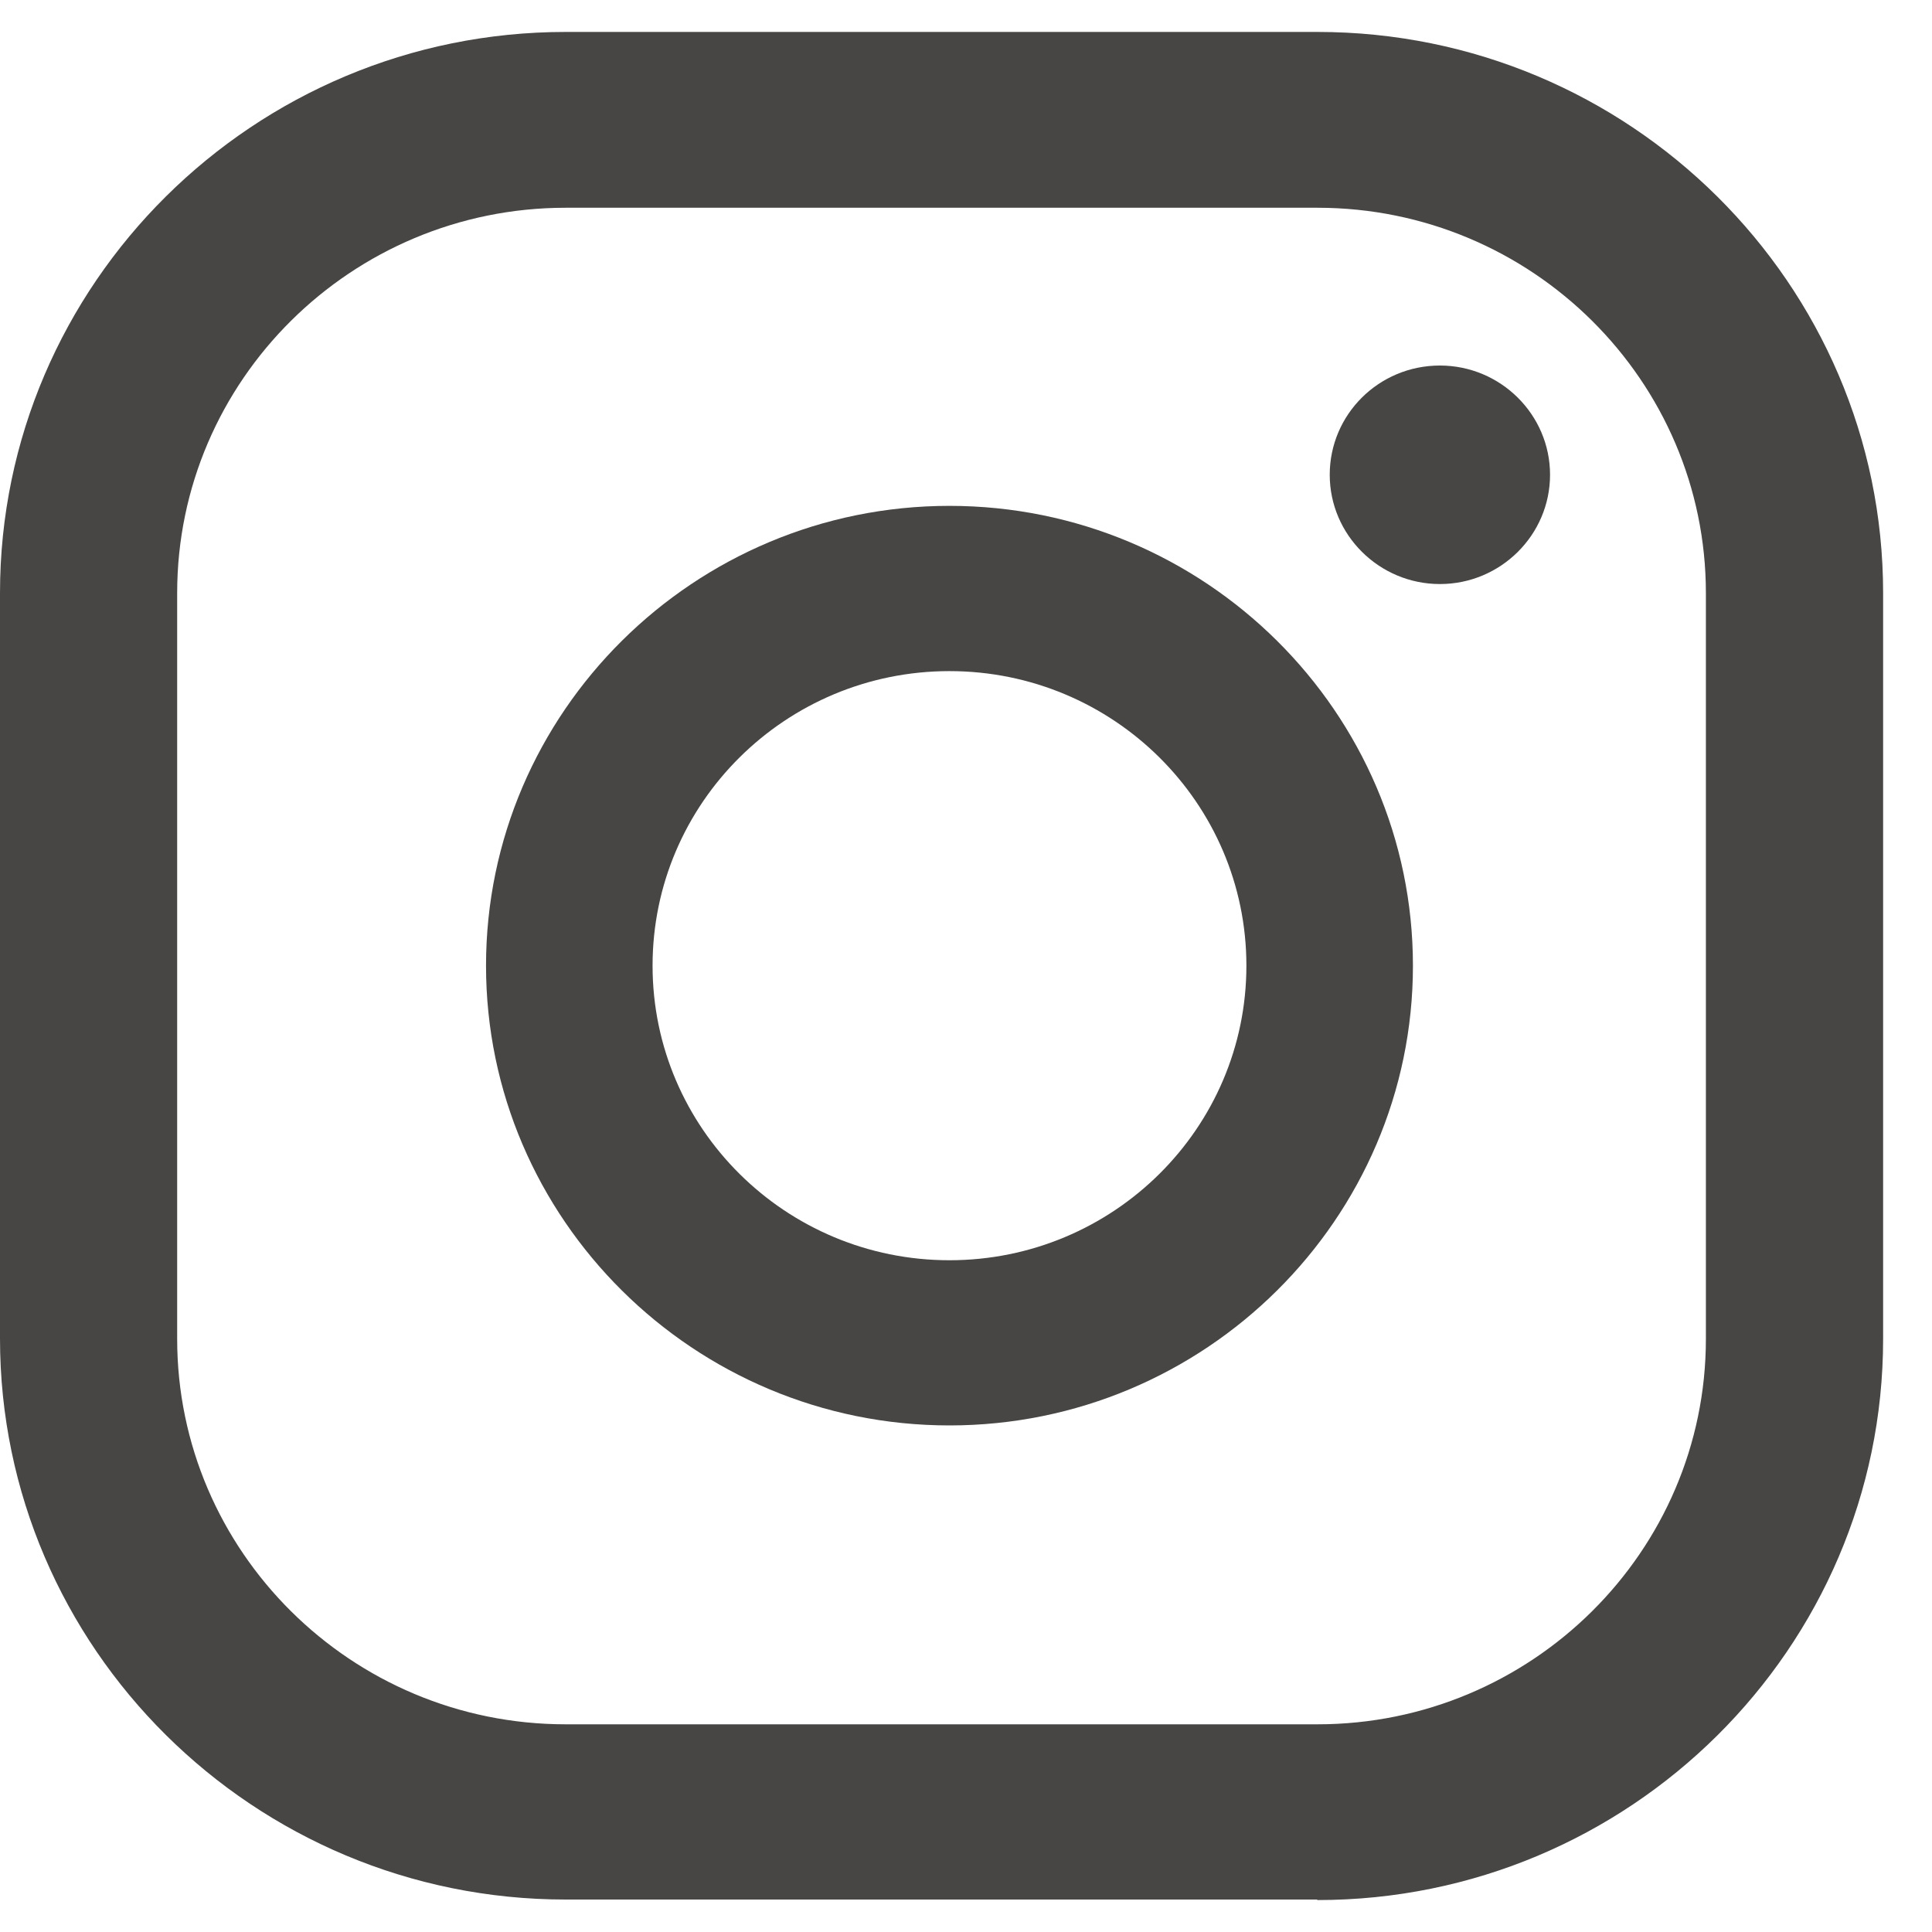
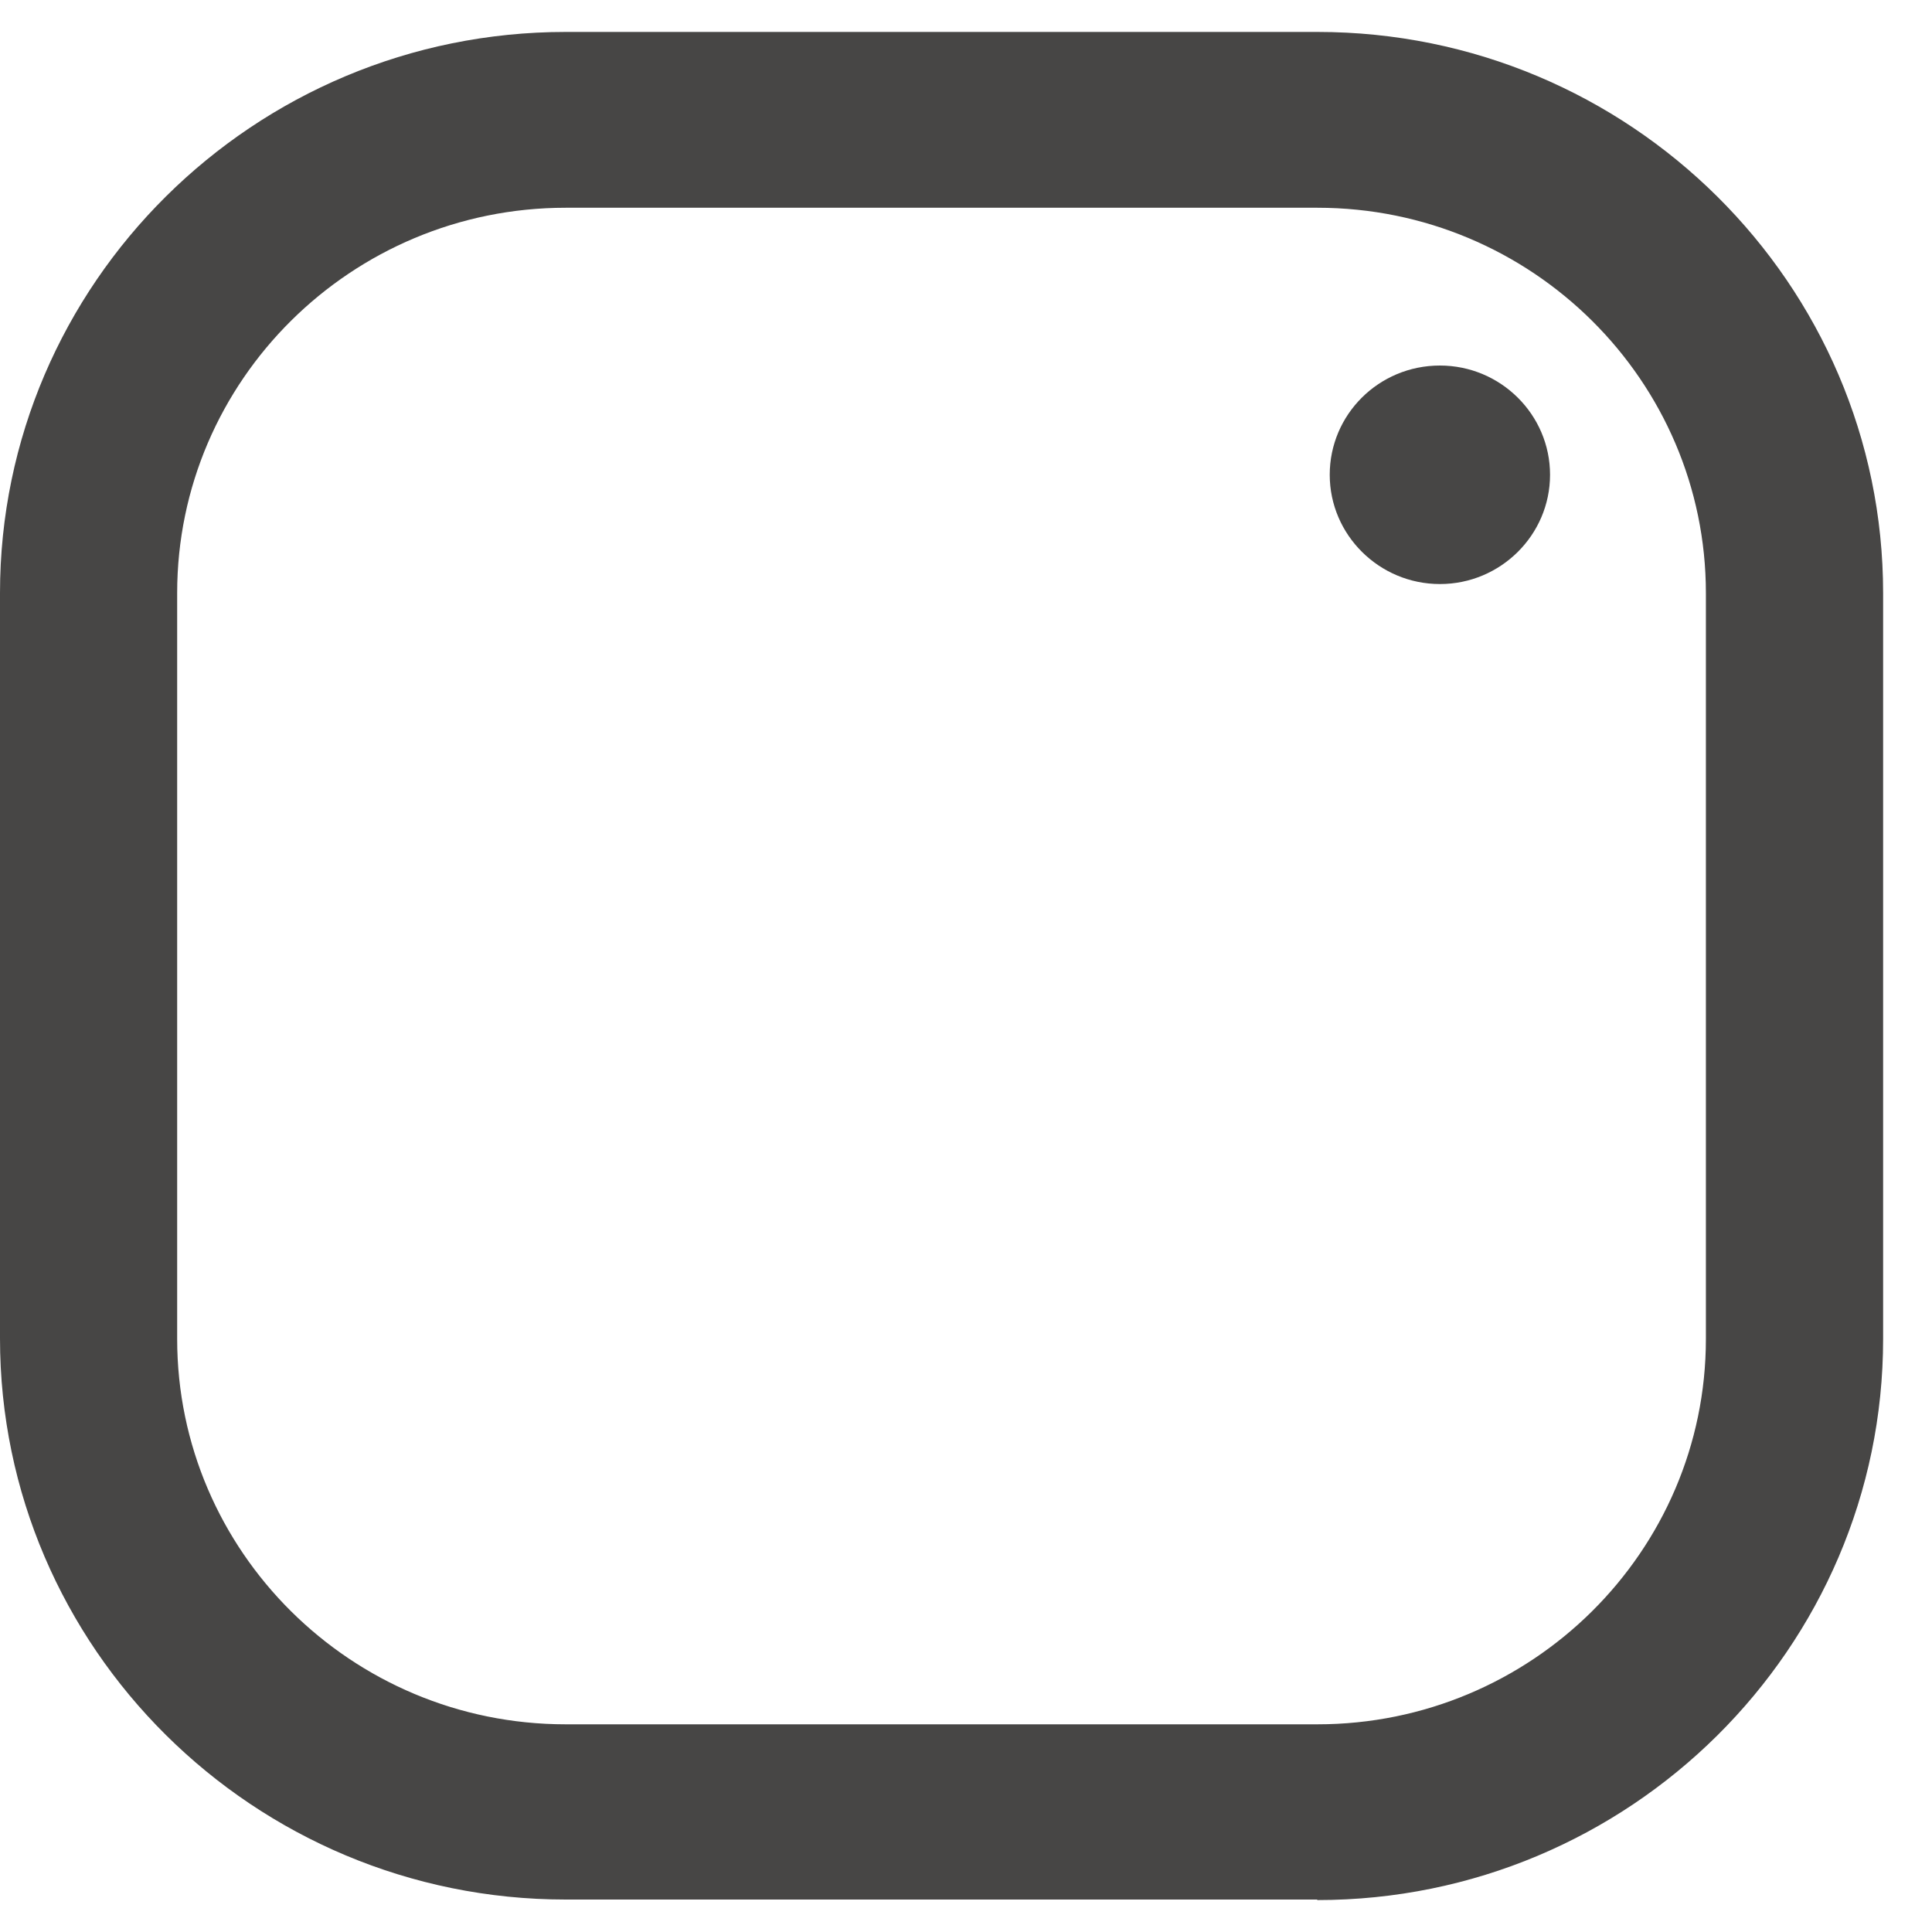
<svg xmlns="http://www.w3.org/2000/svg" width="30" height="30" viewBox="0 0 30 30" fill="none">
  <path d="M22.359 5.676C21.409 5.676 20.648 6.438 20.648 7.372C20.648 8.307 21.417 9.069 22.359 9.069C23.301 9.069 24.069 8.307 24.069 7.372C24.069 6.438 23.301 5.676 22.359 5.676Z" fill="#474645" />
-   <path d="M14.743 7.855C10.777 7.855 7.547 11.06 7.547 14.995C7.547 18.929 10.777 22.134 14.743 22.134C18.709 22.134 21.94 18.929 21.94 14.995C21.94 11.06 18.709 7.855 14.743 7.855ZM14.743 19.569C12.199 19.569 10.133 17.519 10.133 14.995C10.133 12.47 12.199 10.421 14.743 10.421C17.288 10.421 19.354 12.47 19.354 14.995C19.354 17.519 17.288 19.569 14.743 19.569Z" fill="#474645" />
  <path d="M20.45 29.496H8.783C3.941 29.496 0 25.586 0 20.783V9.209C0 4.406 3.941 0.496 8.783 0.496H20.458C25.3 0.496 29.241 4.406 29.241 9.209V20.791C29.241 25.595 25.3 29.504 20.458 29.504L20.45 29.496ZM8.783 3.226C5.461 3.226 2.751 5.906 2.751 9.209V20.791C2.751 24.086 5.453 26.775 8.783 26.775H20.458C23.779 26.775 26.489 24.095 26.489 20.791V9.209C26.489 5.914 23.788 3.226 20.458 3.226H8.783Z" fill="#474645" />
</svg>